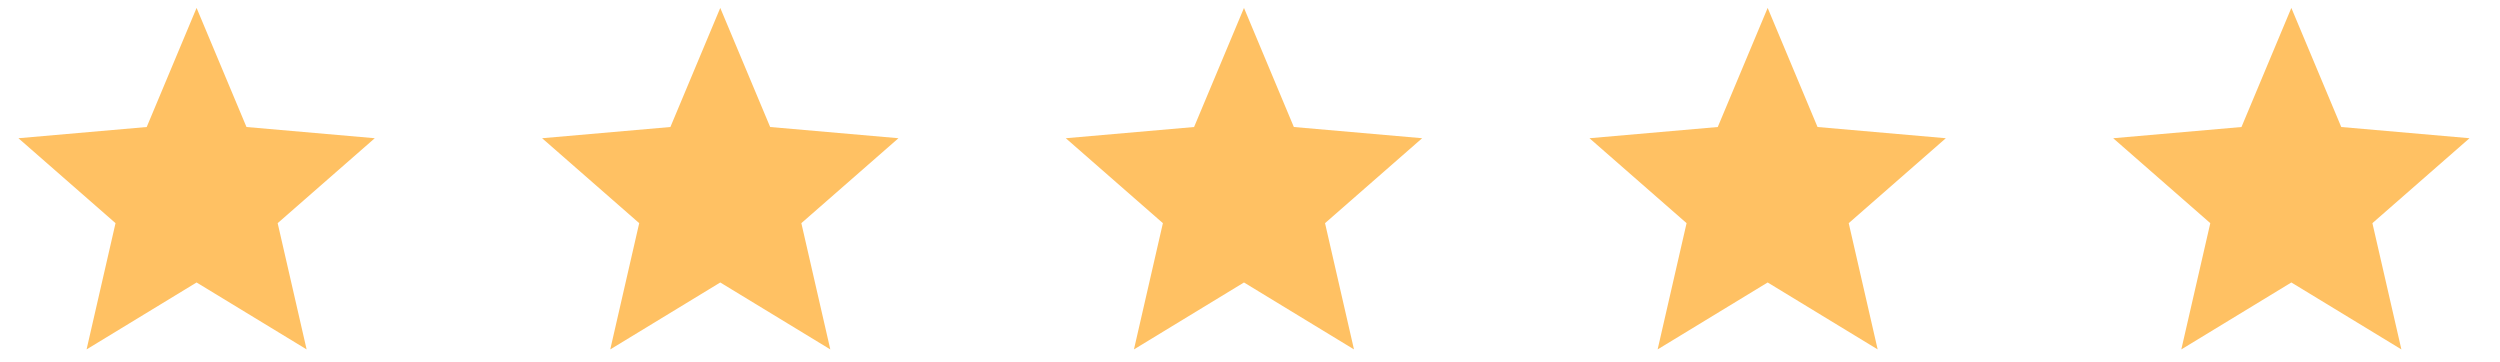
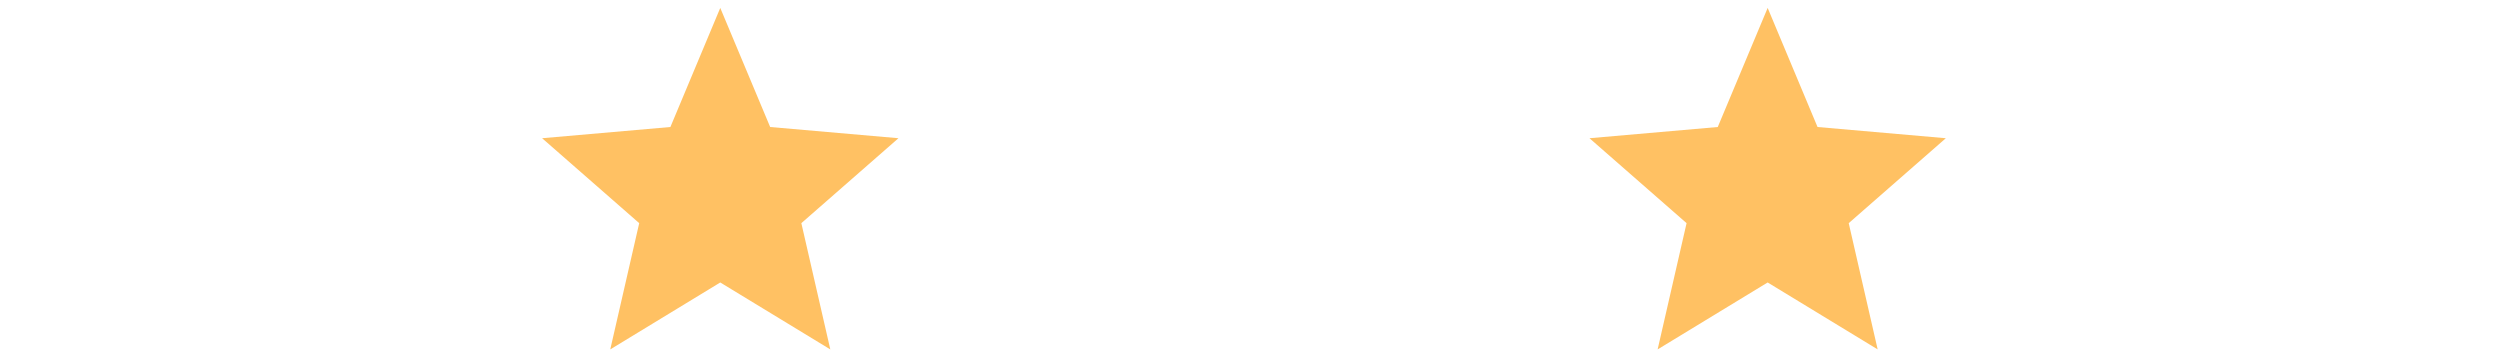
<svg xmlns="http://www.w3.org/2000/svg" width="76" height="11" viewBox="0 0 76 11" fill="none">
-   <path d="M2.632 10.622L3.512 6.784L0.56 4.202L4.46 3.861L5.976 0.241L7.493 3.861L11.393 4.202L8.441 6.784L9.321 10.622L5.976 8.587L2.632 10.622Z" fill="#FFC163" />
  <path d="M18.552 10.622L19.432 6.784L16.48 4.202L20.38 3.861L21.896 0.241L23.413 3.861L27.313 4.202L24.361 6.784L25.241 10.622L21.896 8.587L18.552 10.622Z" fill="#FFC163" />
-   <path d="M34.472 10.622L35.352 6.784L32.4 4.202L36.3 3.861L37.817 0.241L39.333 3.861L43.233 4.202L40.281 6.784L41.161 10.622L37.817 8.587L34.472 10.622Z" fill="#FFC163" />
  <path d="M50.392 10.622L51.272 6.784L48.32 4.202L52.22 3.861L53.737 0.241L55.253 3.861L59.153 4.202L56.201 6.784L57.081 10.622L53.737 8.587L50.392 10.622Z" fill="#FFC163" />
-   <path d="M66.312 10.622L67.193 6.784L64.241 4.202L68.141 3.861L69.657 0.241L71.174 3.861L75.073 4.202L72.121 6.784L73.002 10.622L69.657 8.587L66.312 10.622Z" fill="#FFC163" />
</svg>